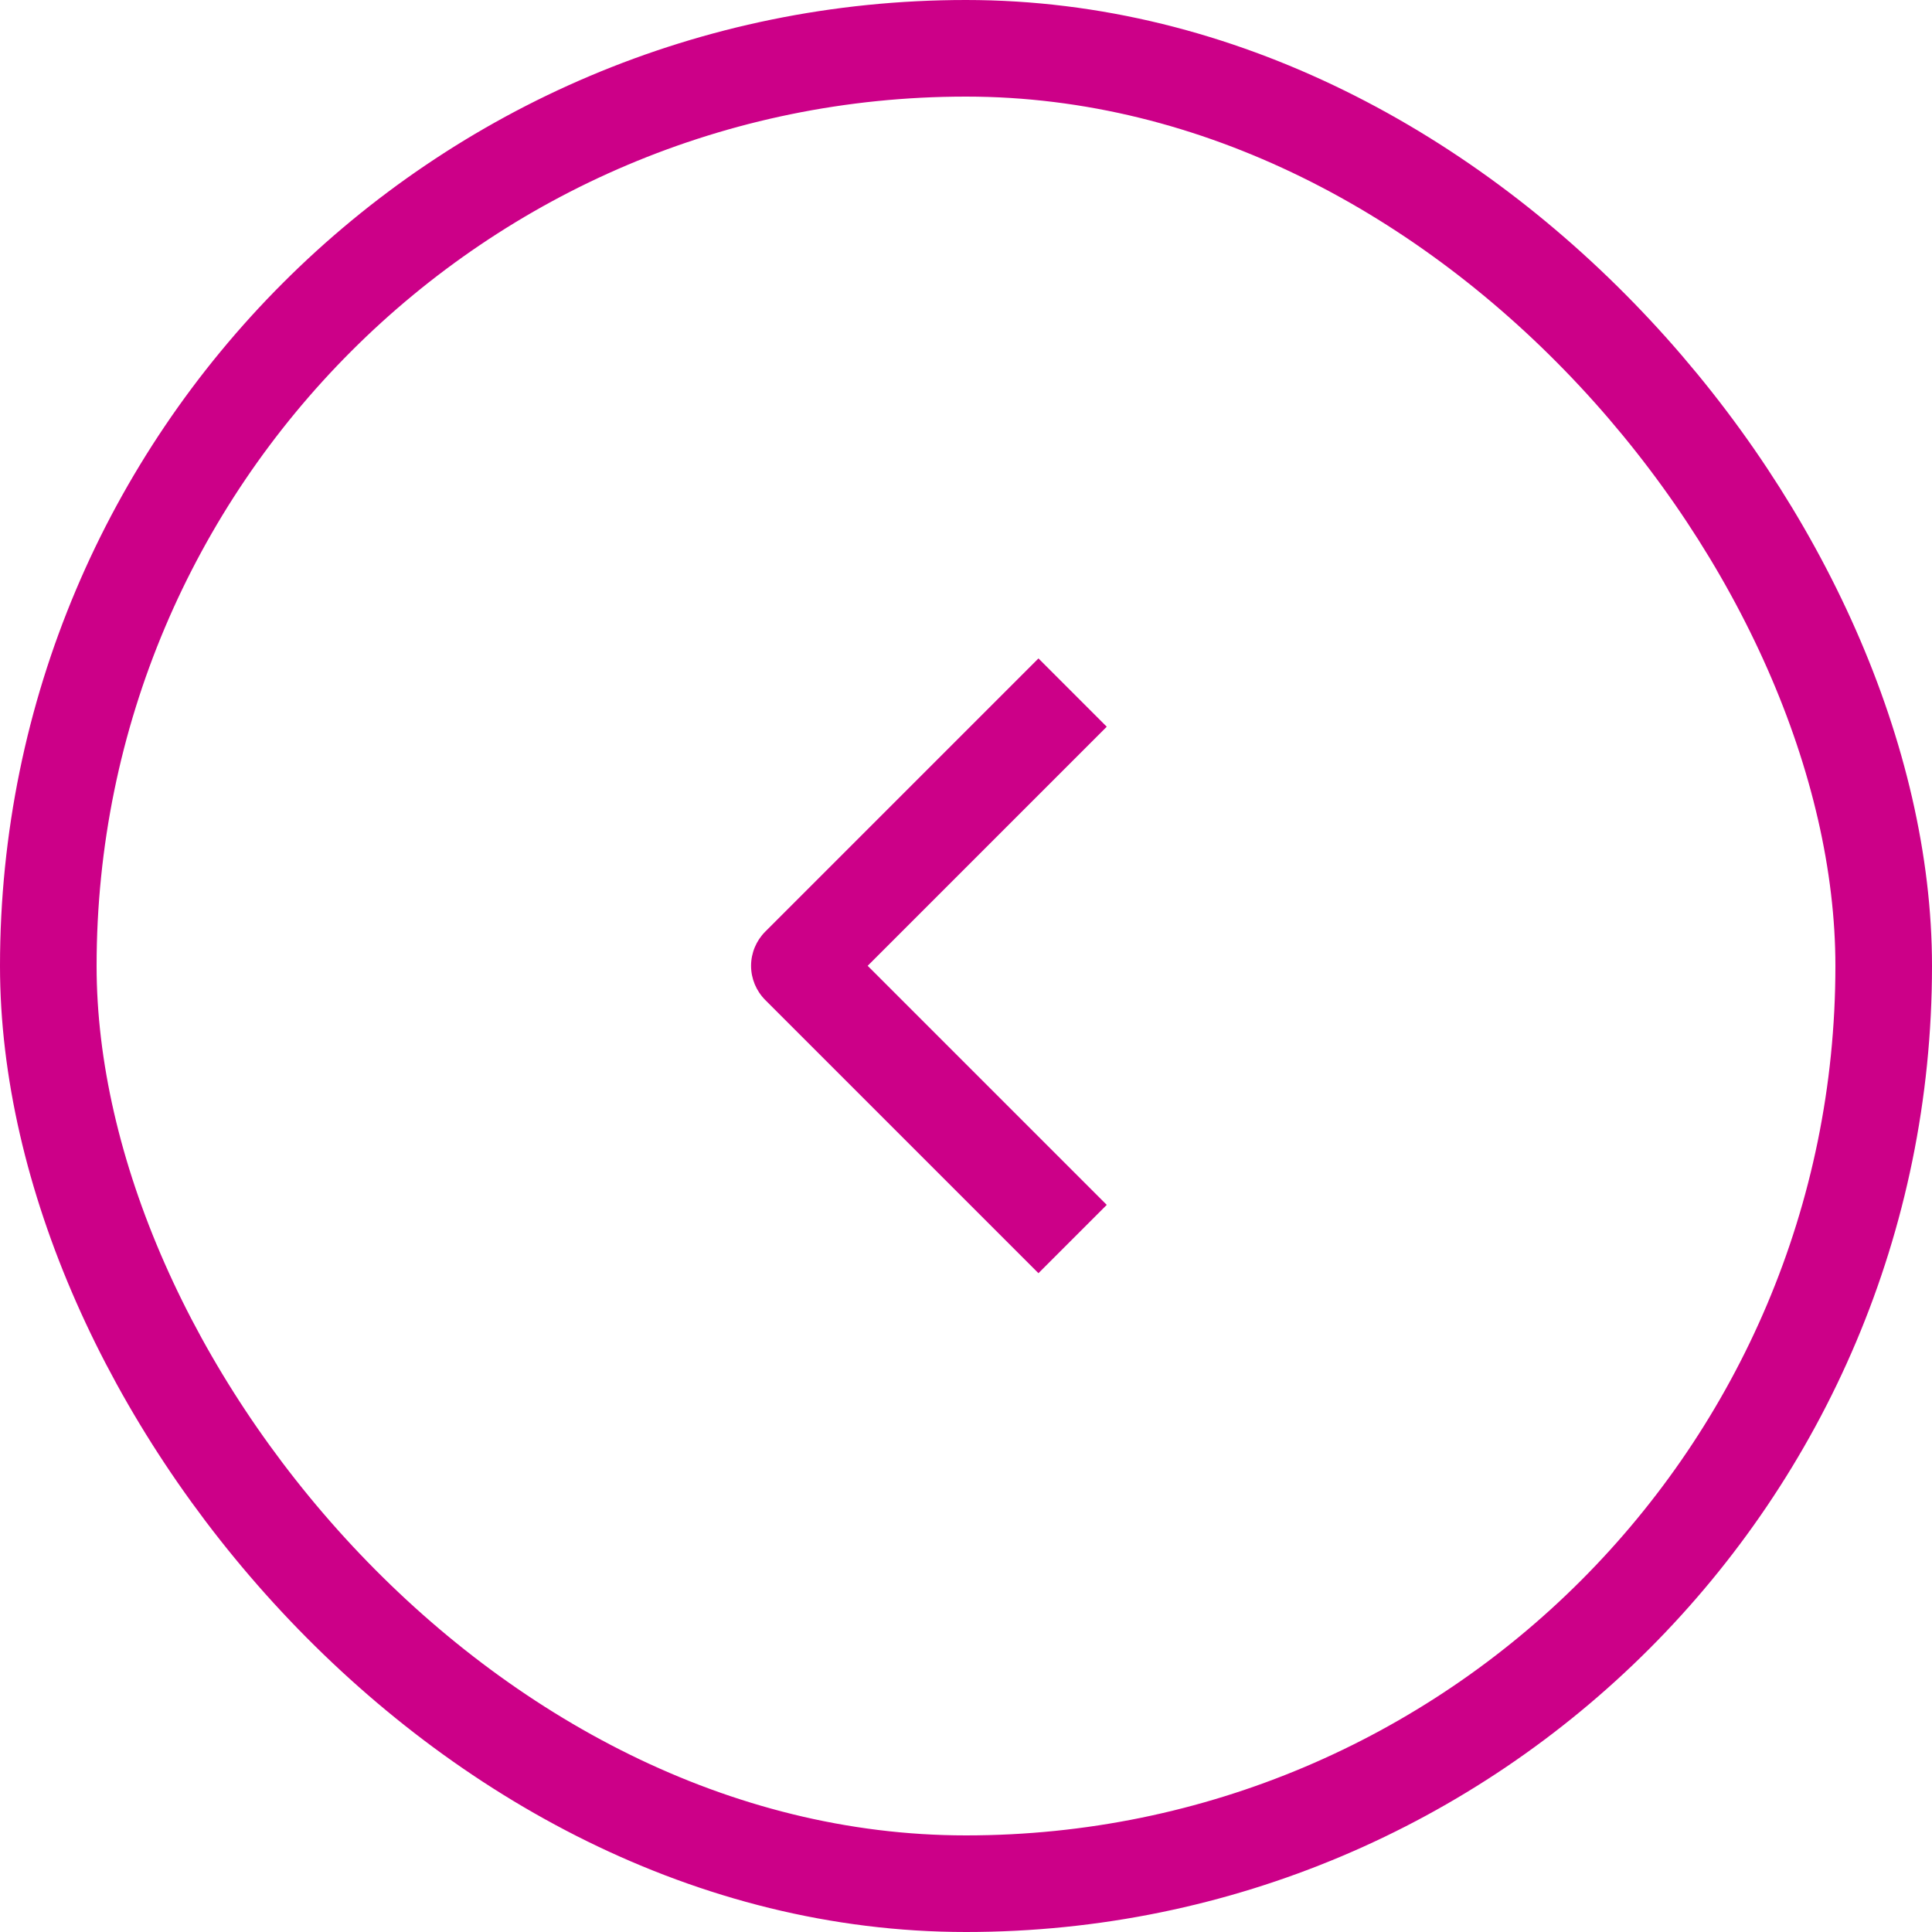
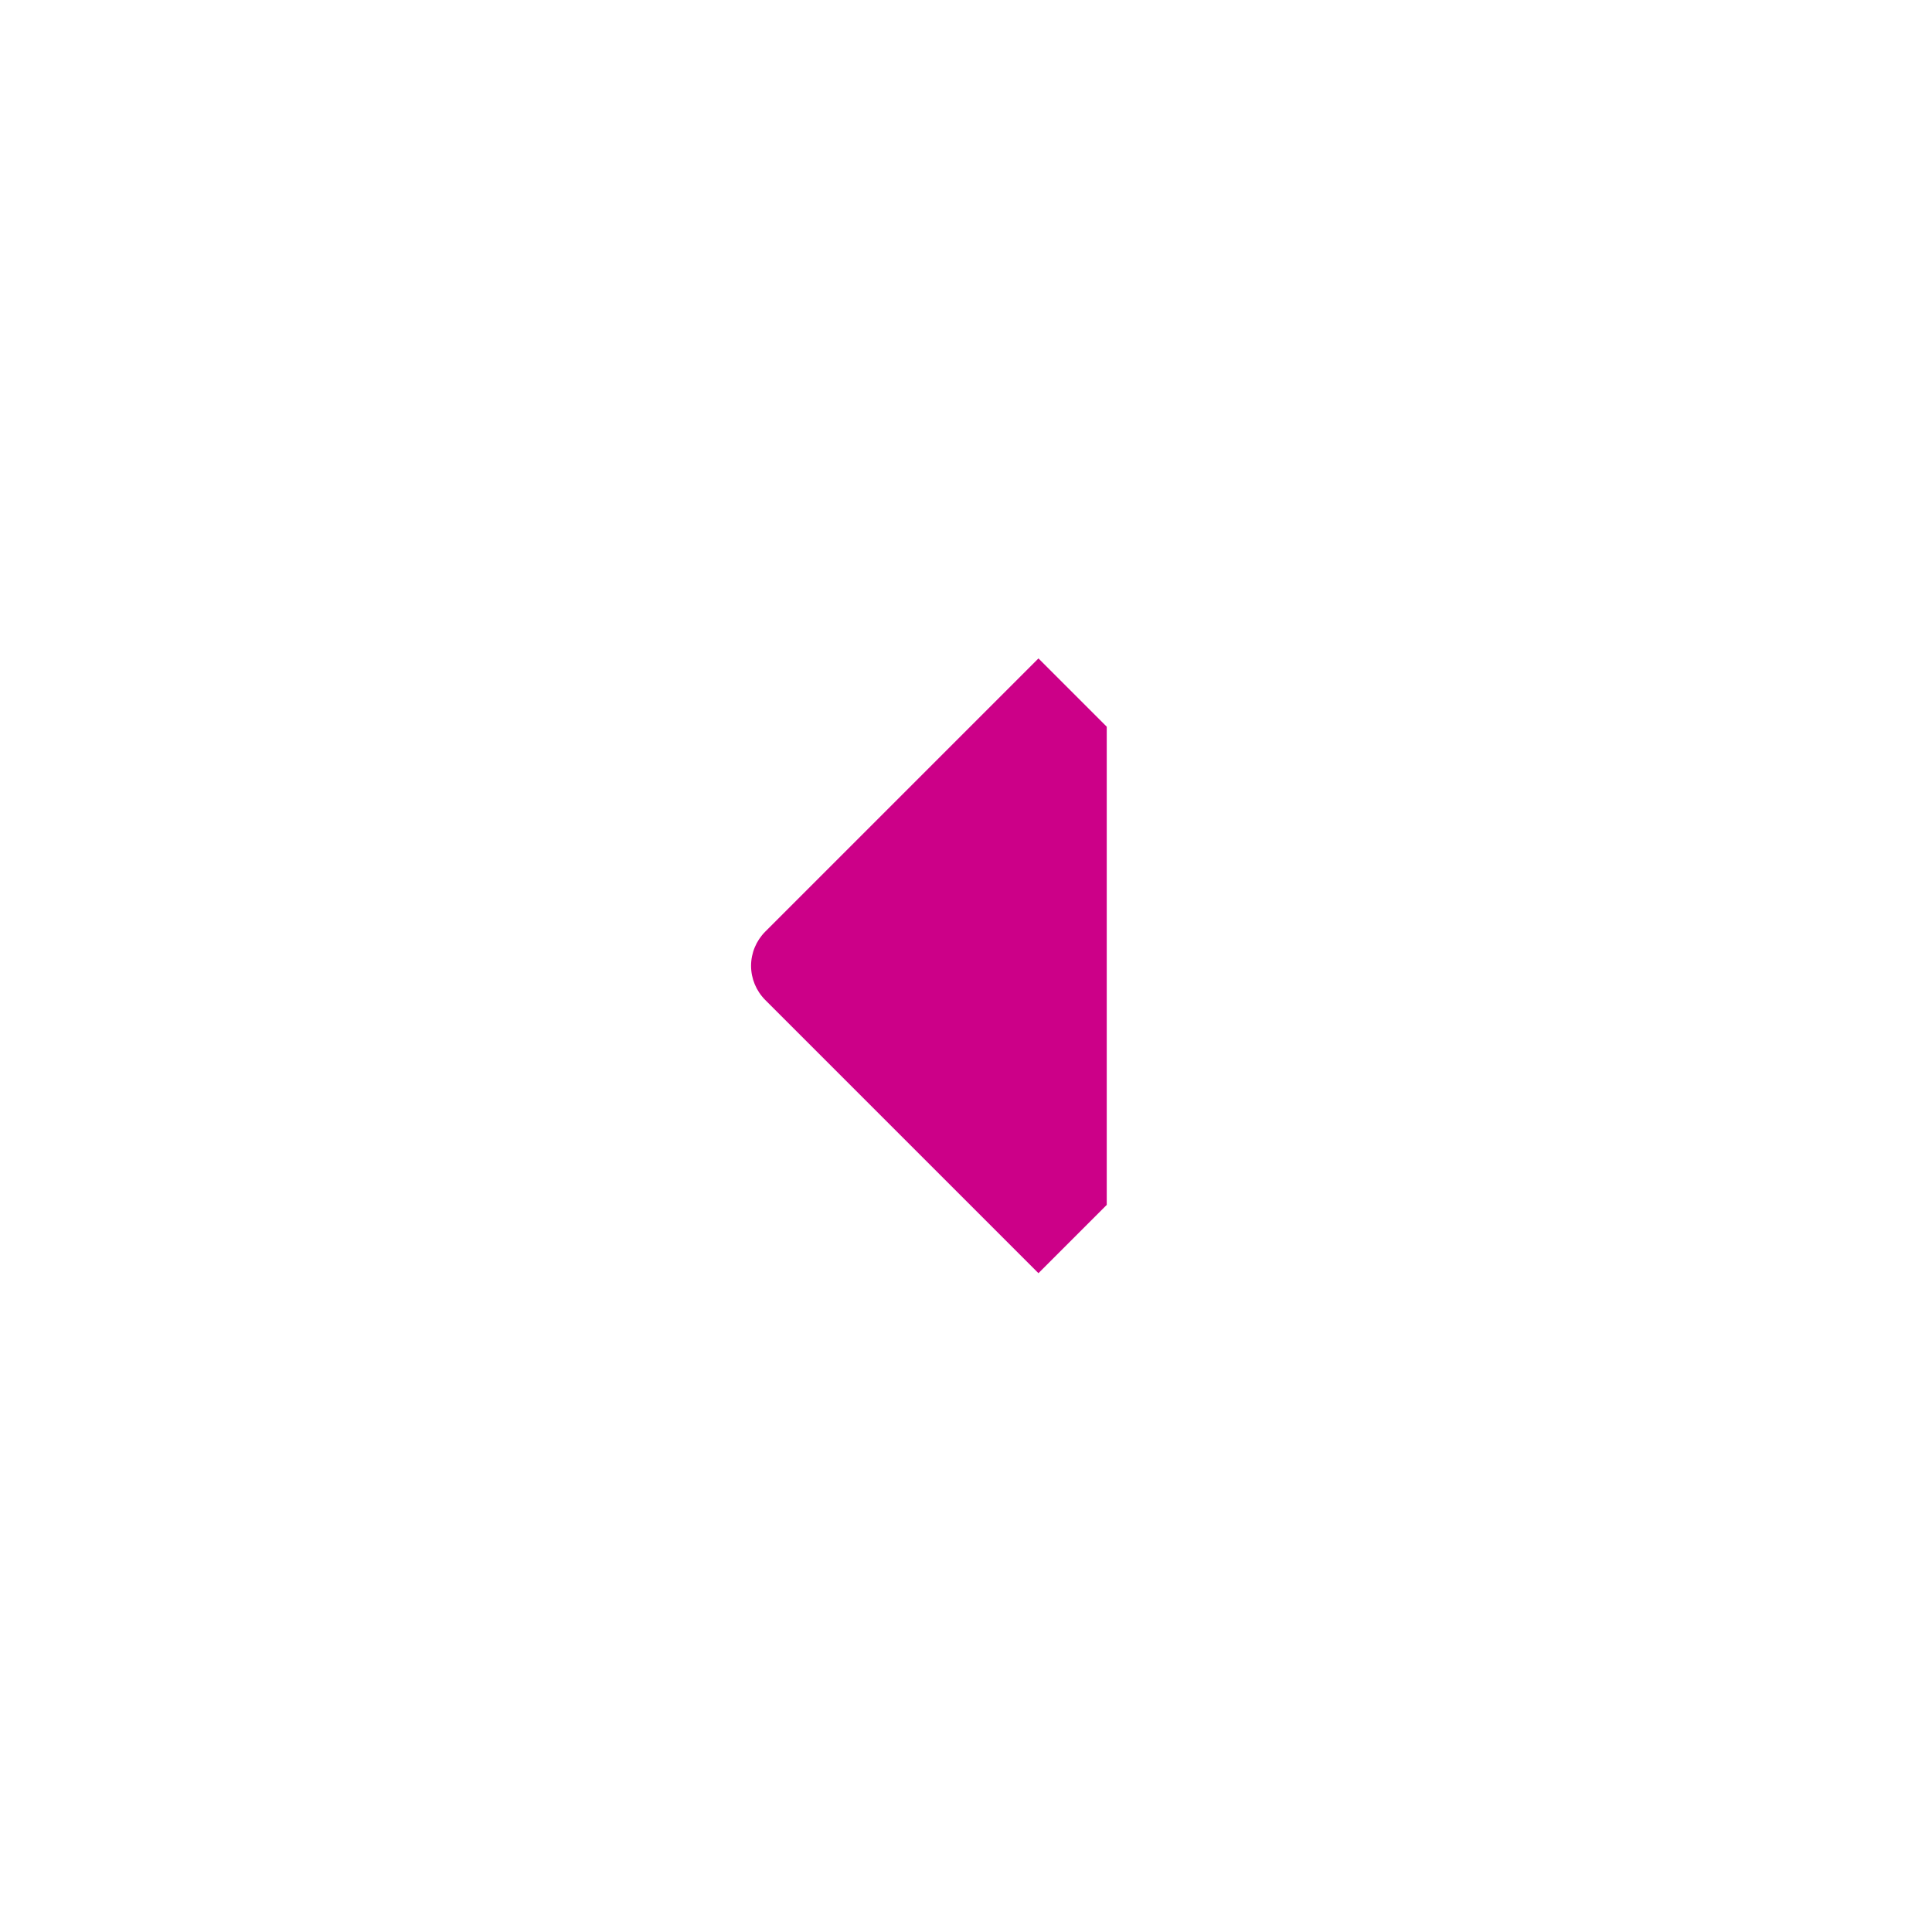
<svg xmlns="http://www.w3.org/2000/svg" width="40" height="40" viewBox="0 0 40 40" fill="none">
-   <rect x="39" y="39" width="38" height="38" rx="19" transform="rotate(-180 39 39)" stroke="#CC0088" stroke-width="2" />
-   <path fill-rule="evenodd" clip-rule="evenodd" d="M15.843 19.289L21.5 13.632L22.914 15.046L17.964 19.996L22.914 24.946L21.5 26.36L15.843 20.703C15.656 20.515 15.55 20.261 15.55 19.996C15.55 19.731 15.656 19.477 15.843 19.289Z" fill="#CC0088" />
+   <path fill-rule="evenodd" clip-rule="evenodd" d="M15.843 19.289L21.5 13.632L22.914 15.046L22.914 24.946L21.5 26.36L15.843 20.703C15.656 20.515 15.55 20.261 15.55 19.996C15.55 19.731 15.656 19.477 15.843 19.289Z" fill="#CC0088" />
</svg>